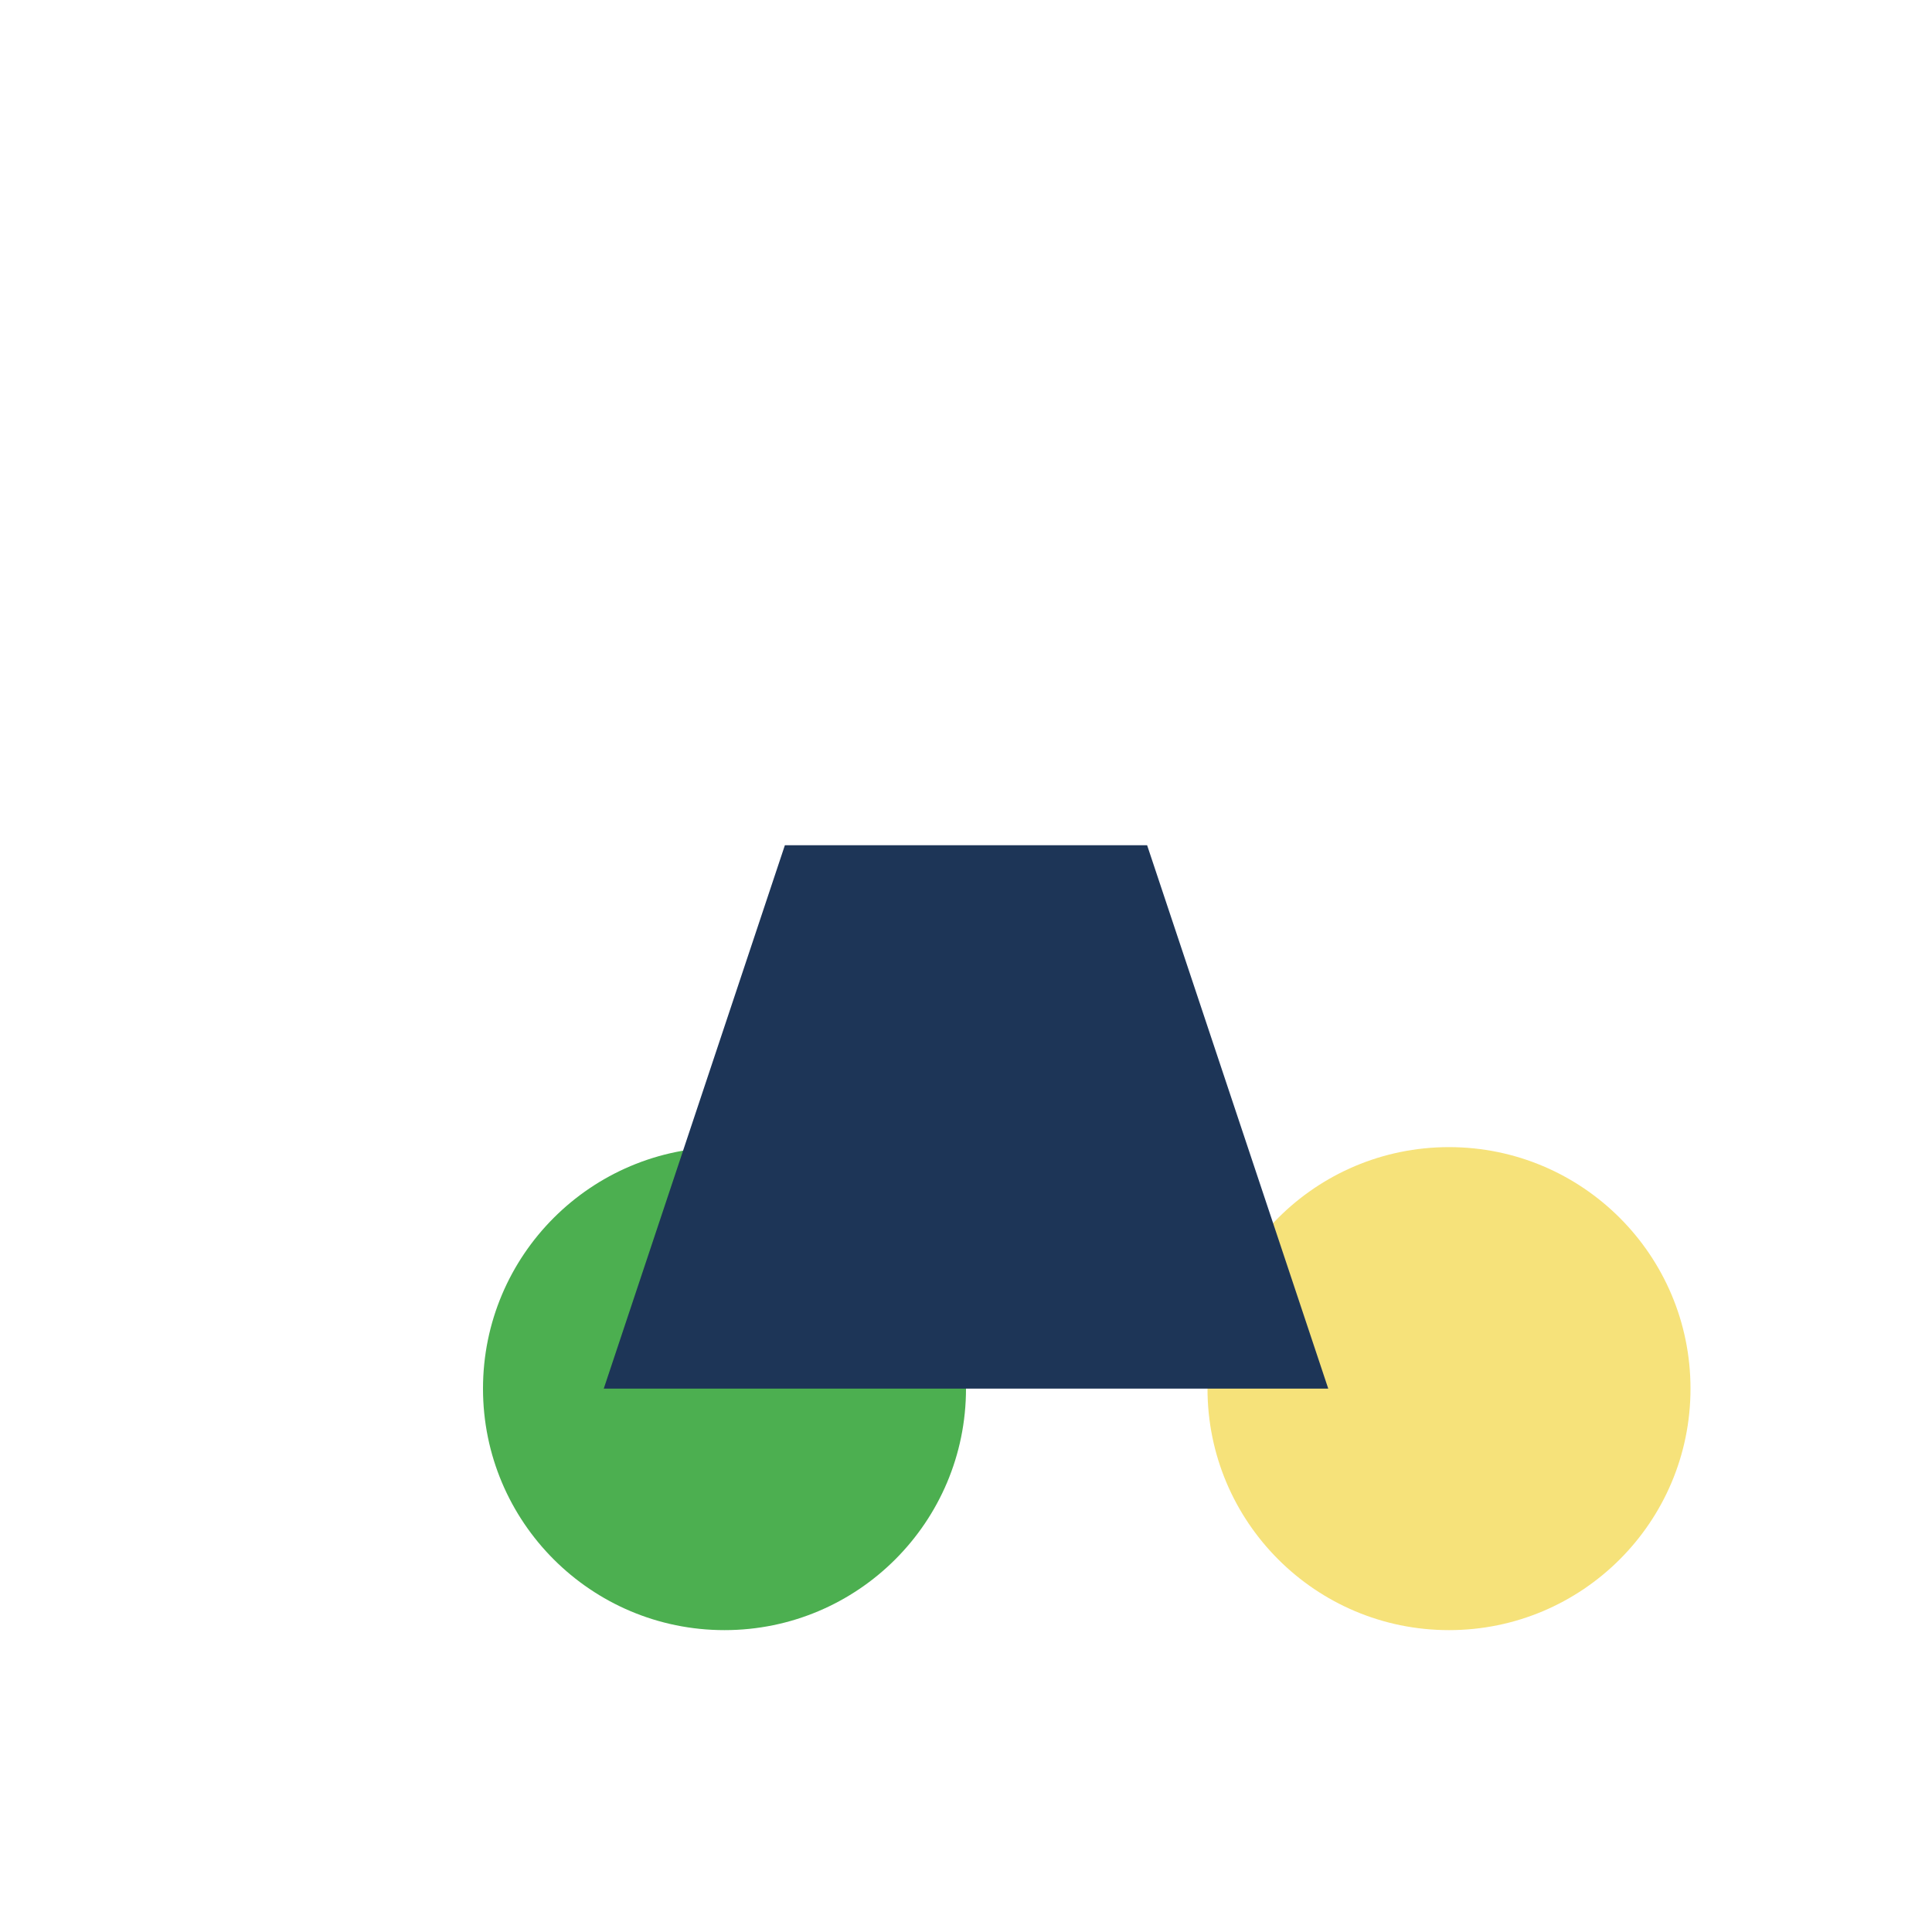
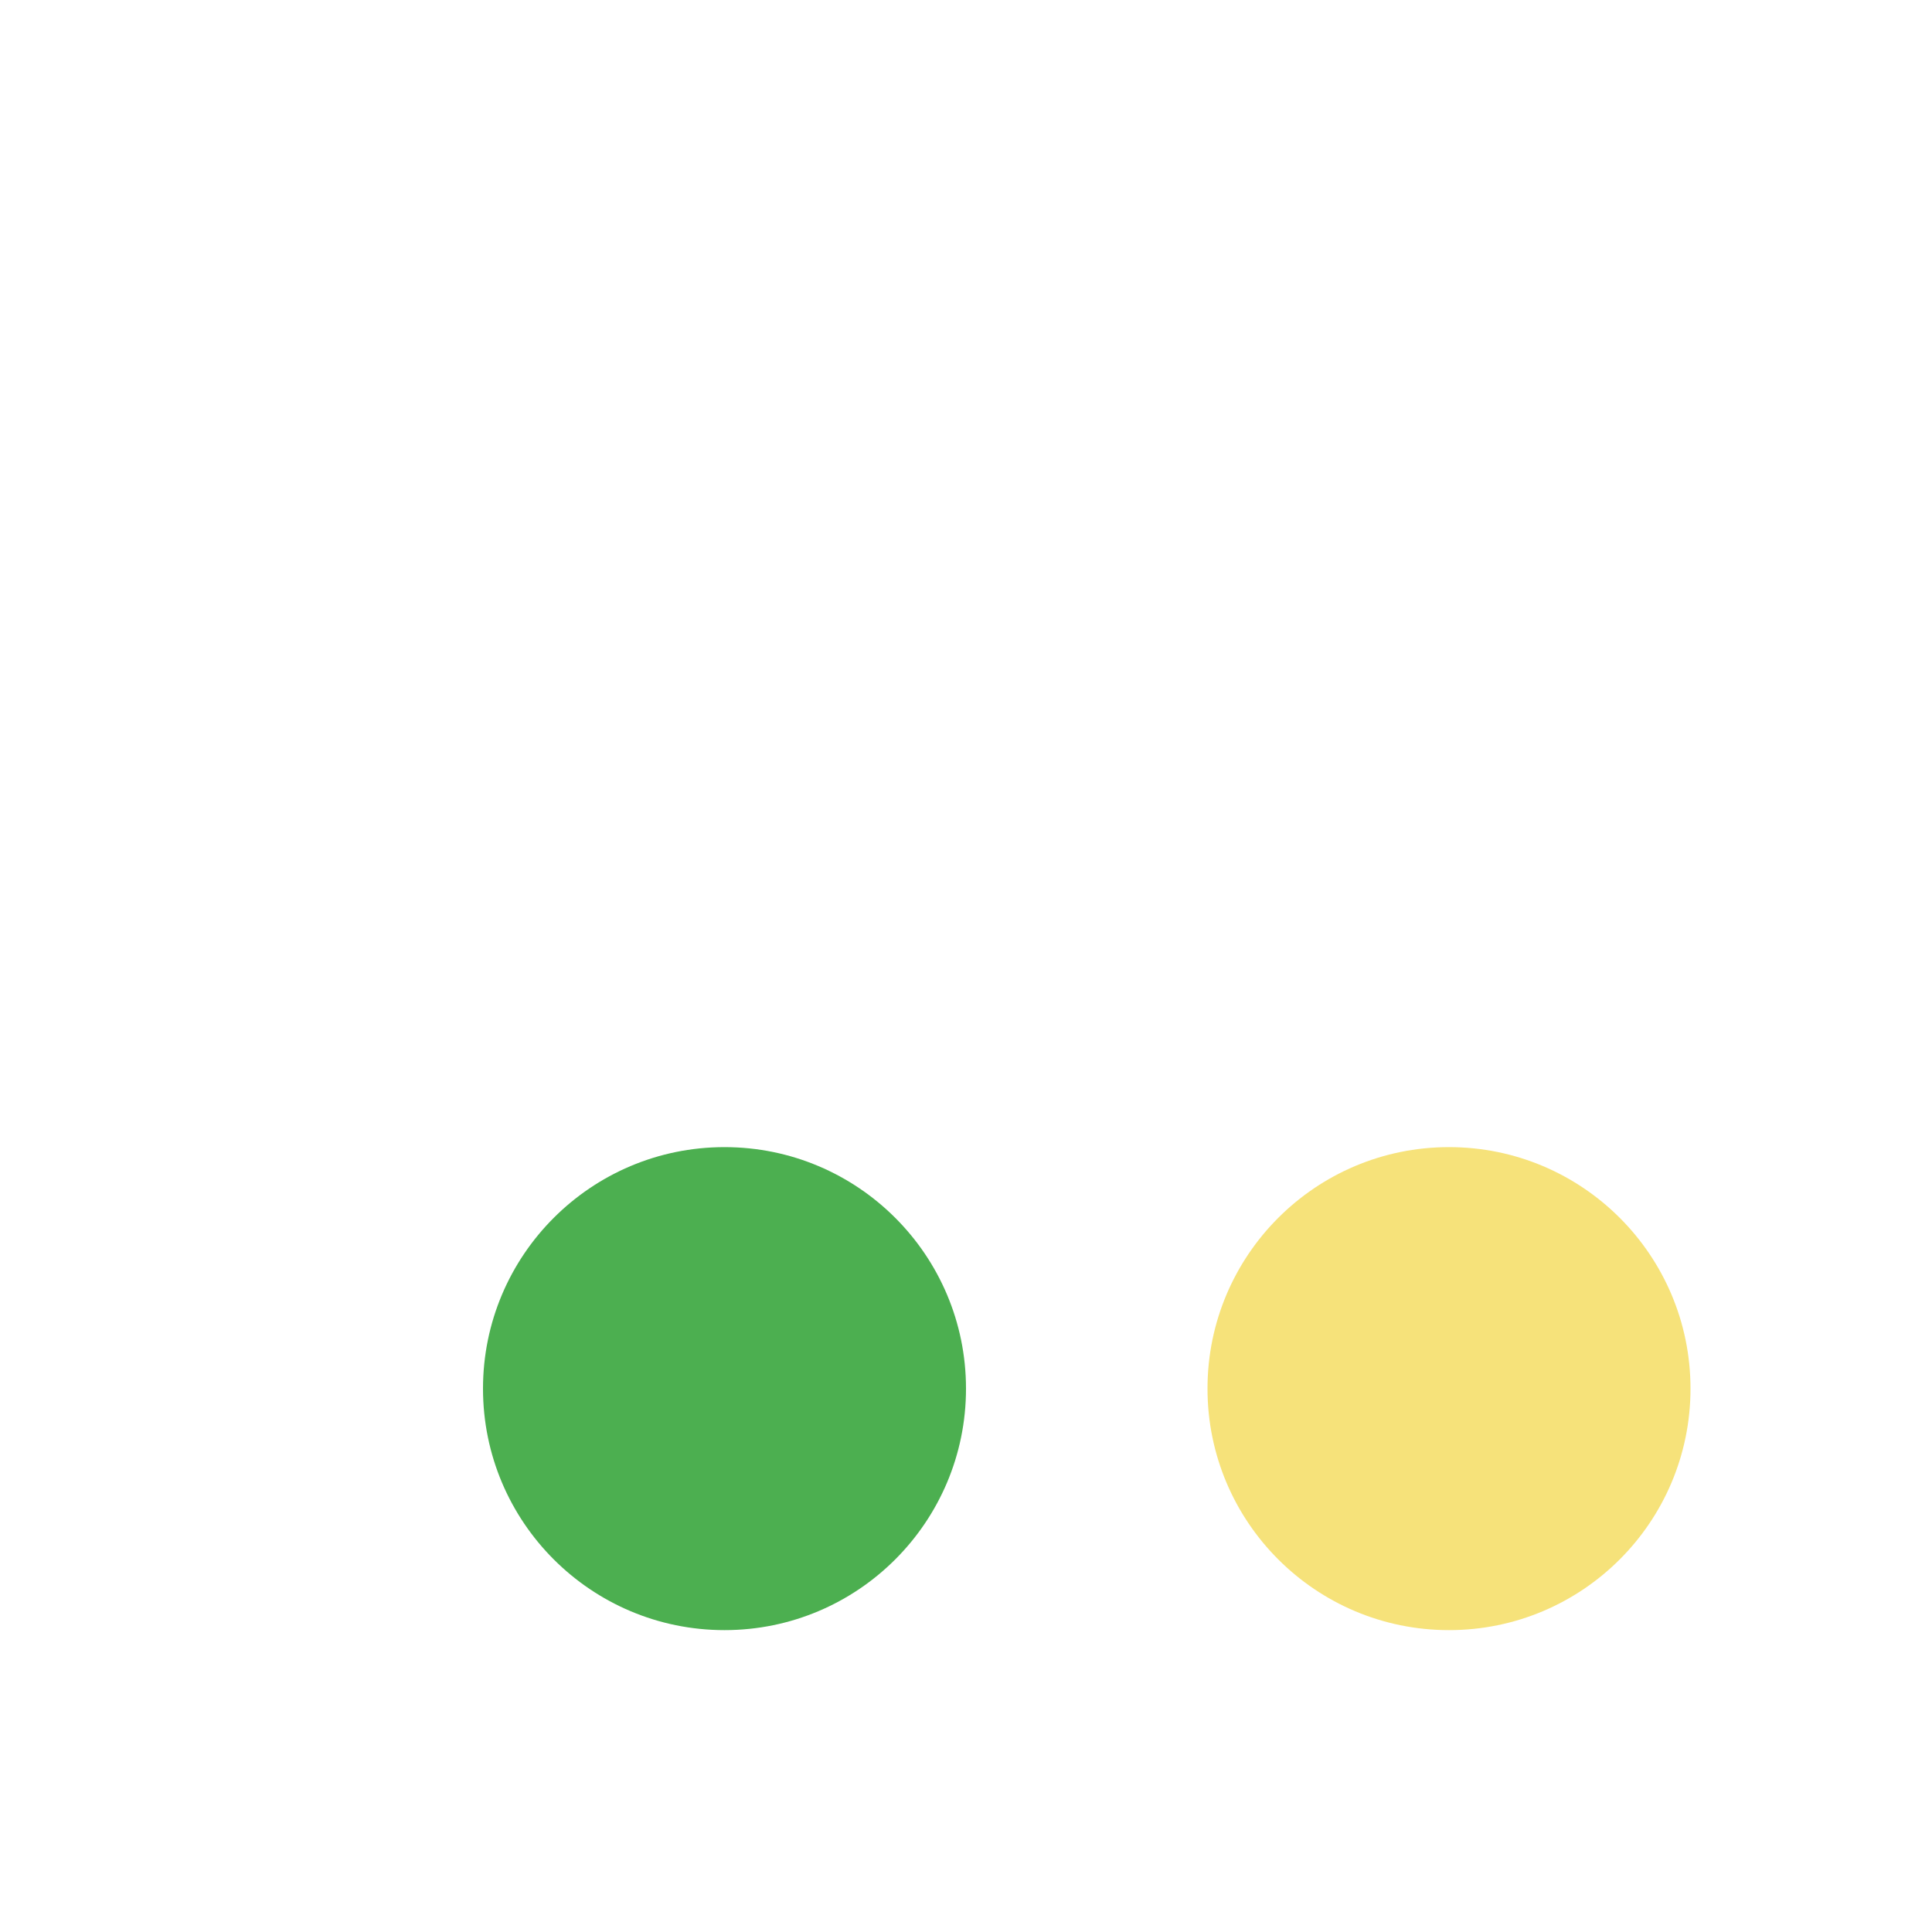
<svg xmlns="http://www.w3.org/2000/svg" width="32" height="32" viewBox="0 0 32 32">
  <circle cx="12" cy="23" r="4" fill="#4CAF50" />
  <circle cx="24" cy="23" r="4" fill="#F6E27A" />
-   <path d="M10 23h12l-3-9h-6z" fill="#1D3557" />
</svg>